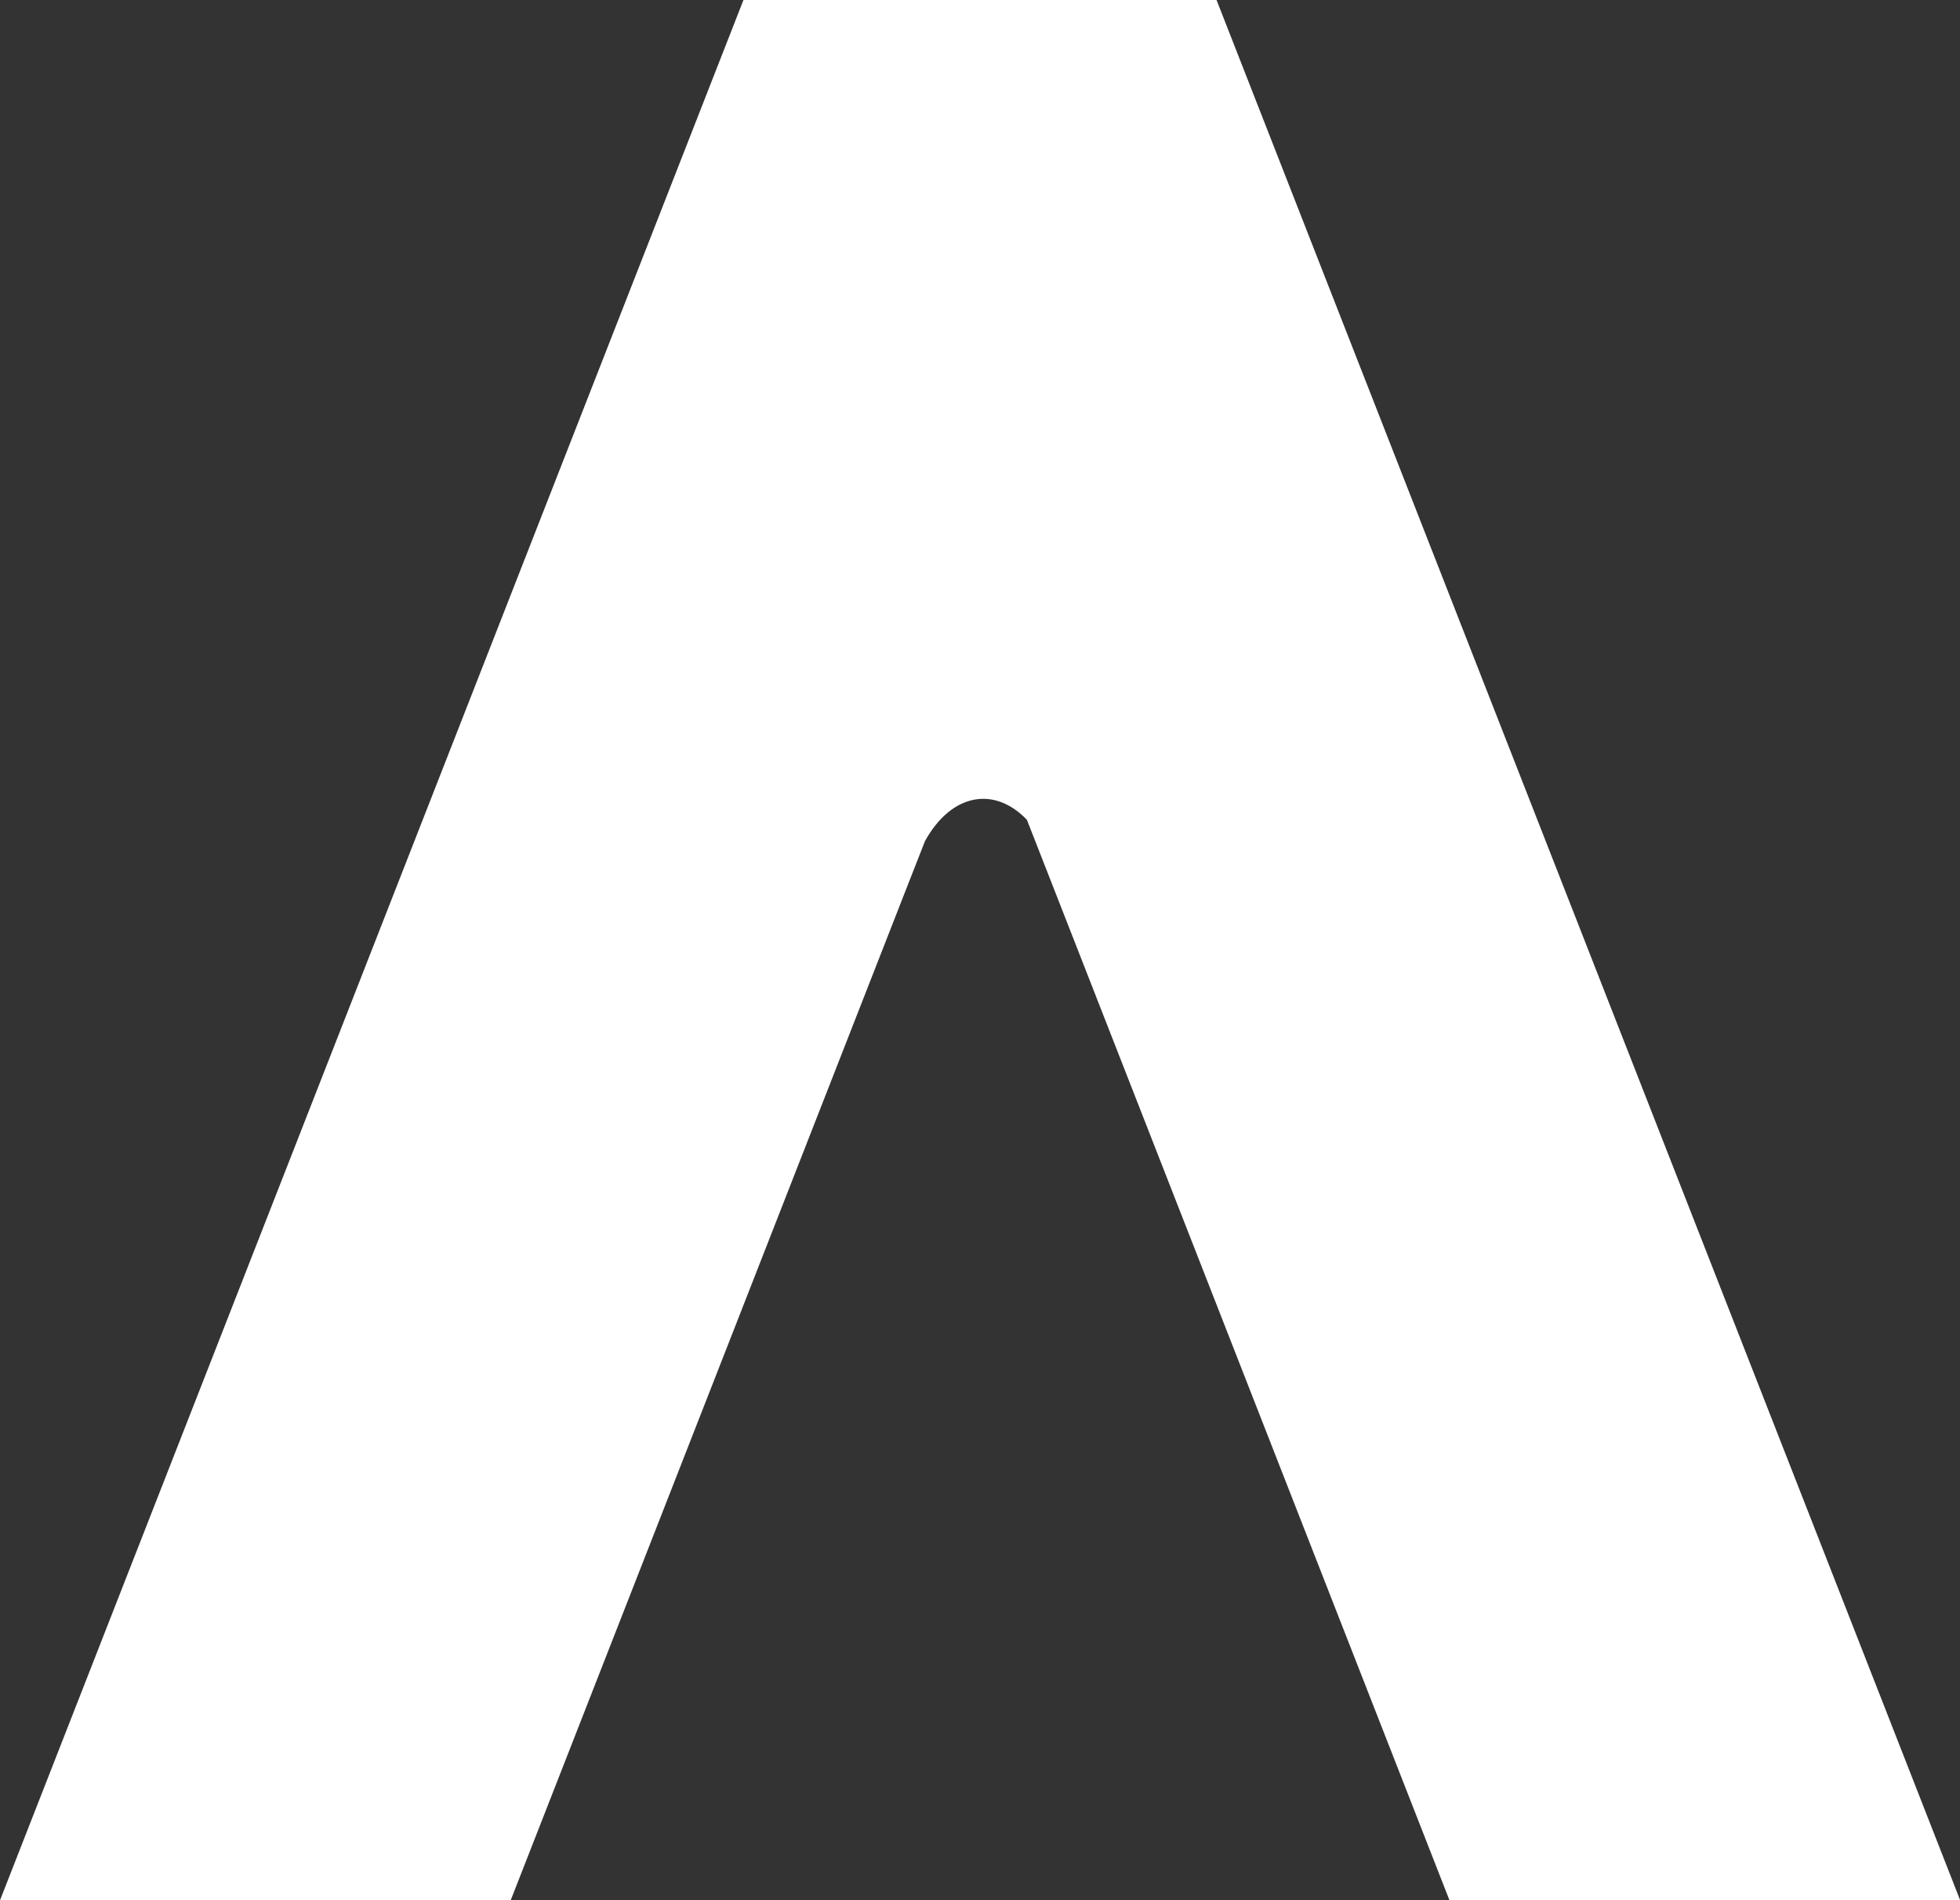
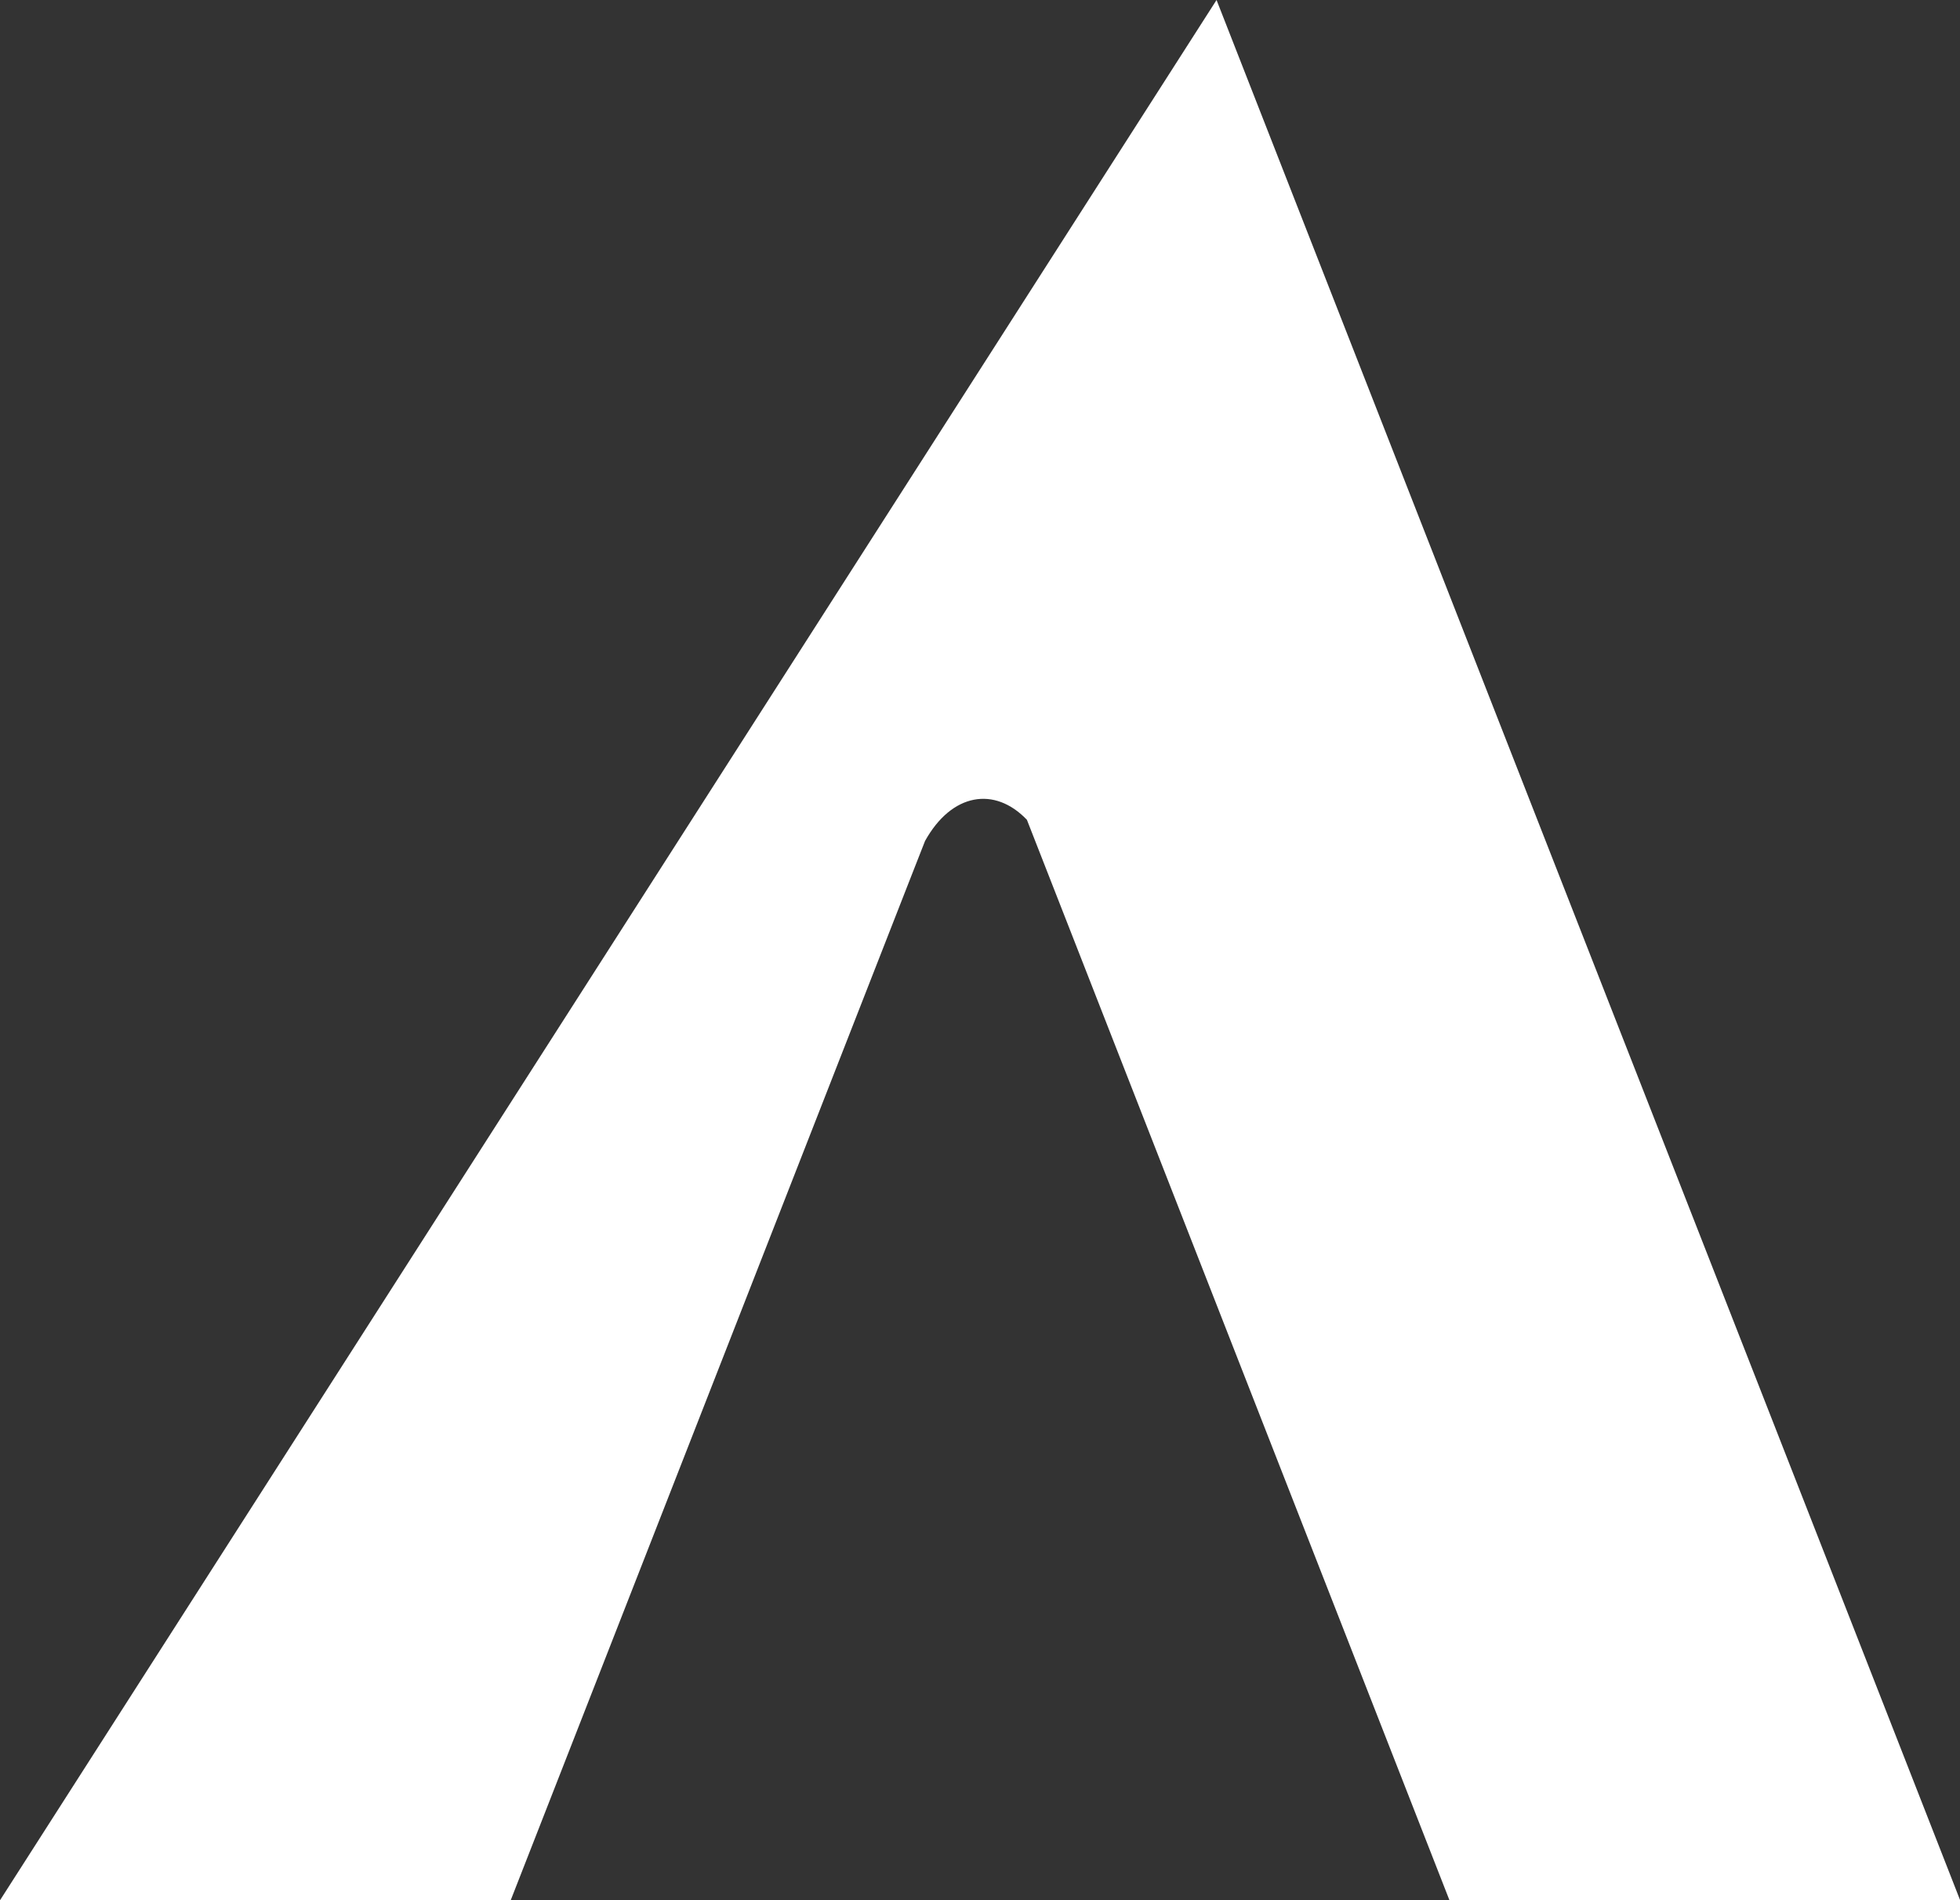
<svg xmlns="http://www.w3.org/2000/svg" version="1.1" id="Layer_1" x="0px" y="0px" viewBox="0 0 116.79 113.21" style="enable-background:new 0 0 116.79 113.21;" xml:space="preserve">
  <rect x="0" y="0" width="116.79" height="113.21" fill="#333333" stroke="none" />
  <style type="text/css">
	.st0{fill:#FFFFFF;}
</style>
-   <path class="st0" d="M72.49,0H44.3L0,113.21h30.43l23.78-60.79l0.91-2.32c1.59-2.86,4.15-3.27,6.07-1.26l3.28,8.38l21.9,55.99h30.43  L72.49,0z" />
+   <path class="st0" d="M72.49,0L0,113.21h30.43l23.78-60.79l0.91-2.32c1.59-2.86,4.15-3.27,6.07-1.26l3.28,8.38l21.9,55.99h30.43  L72.49,0z" />
</svg>